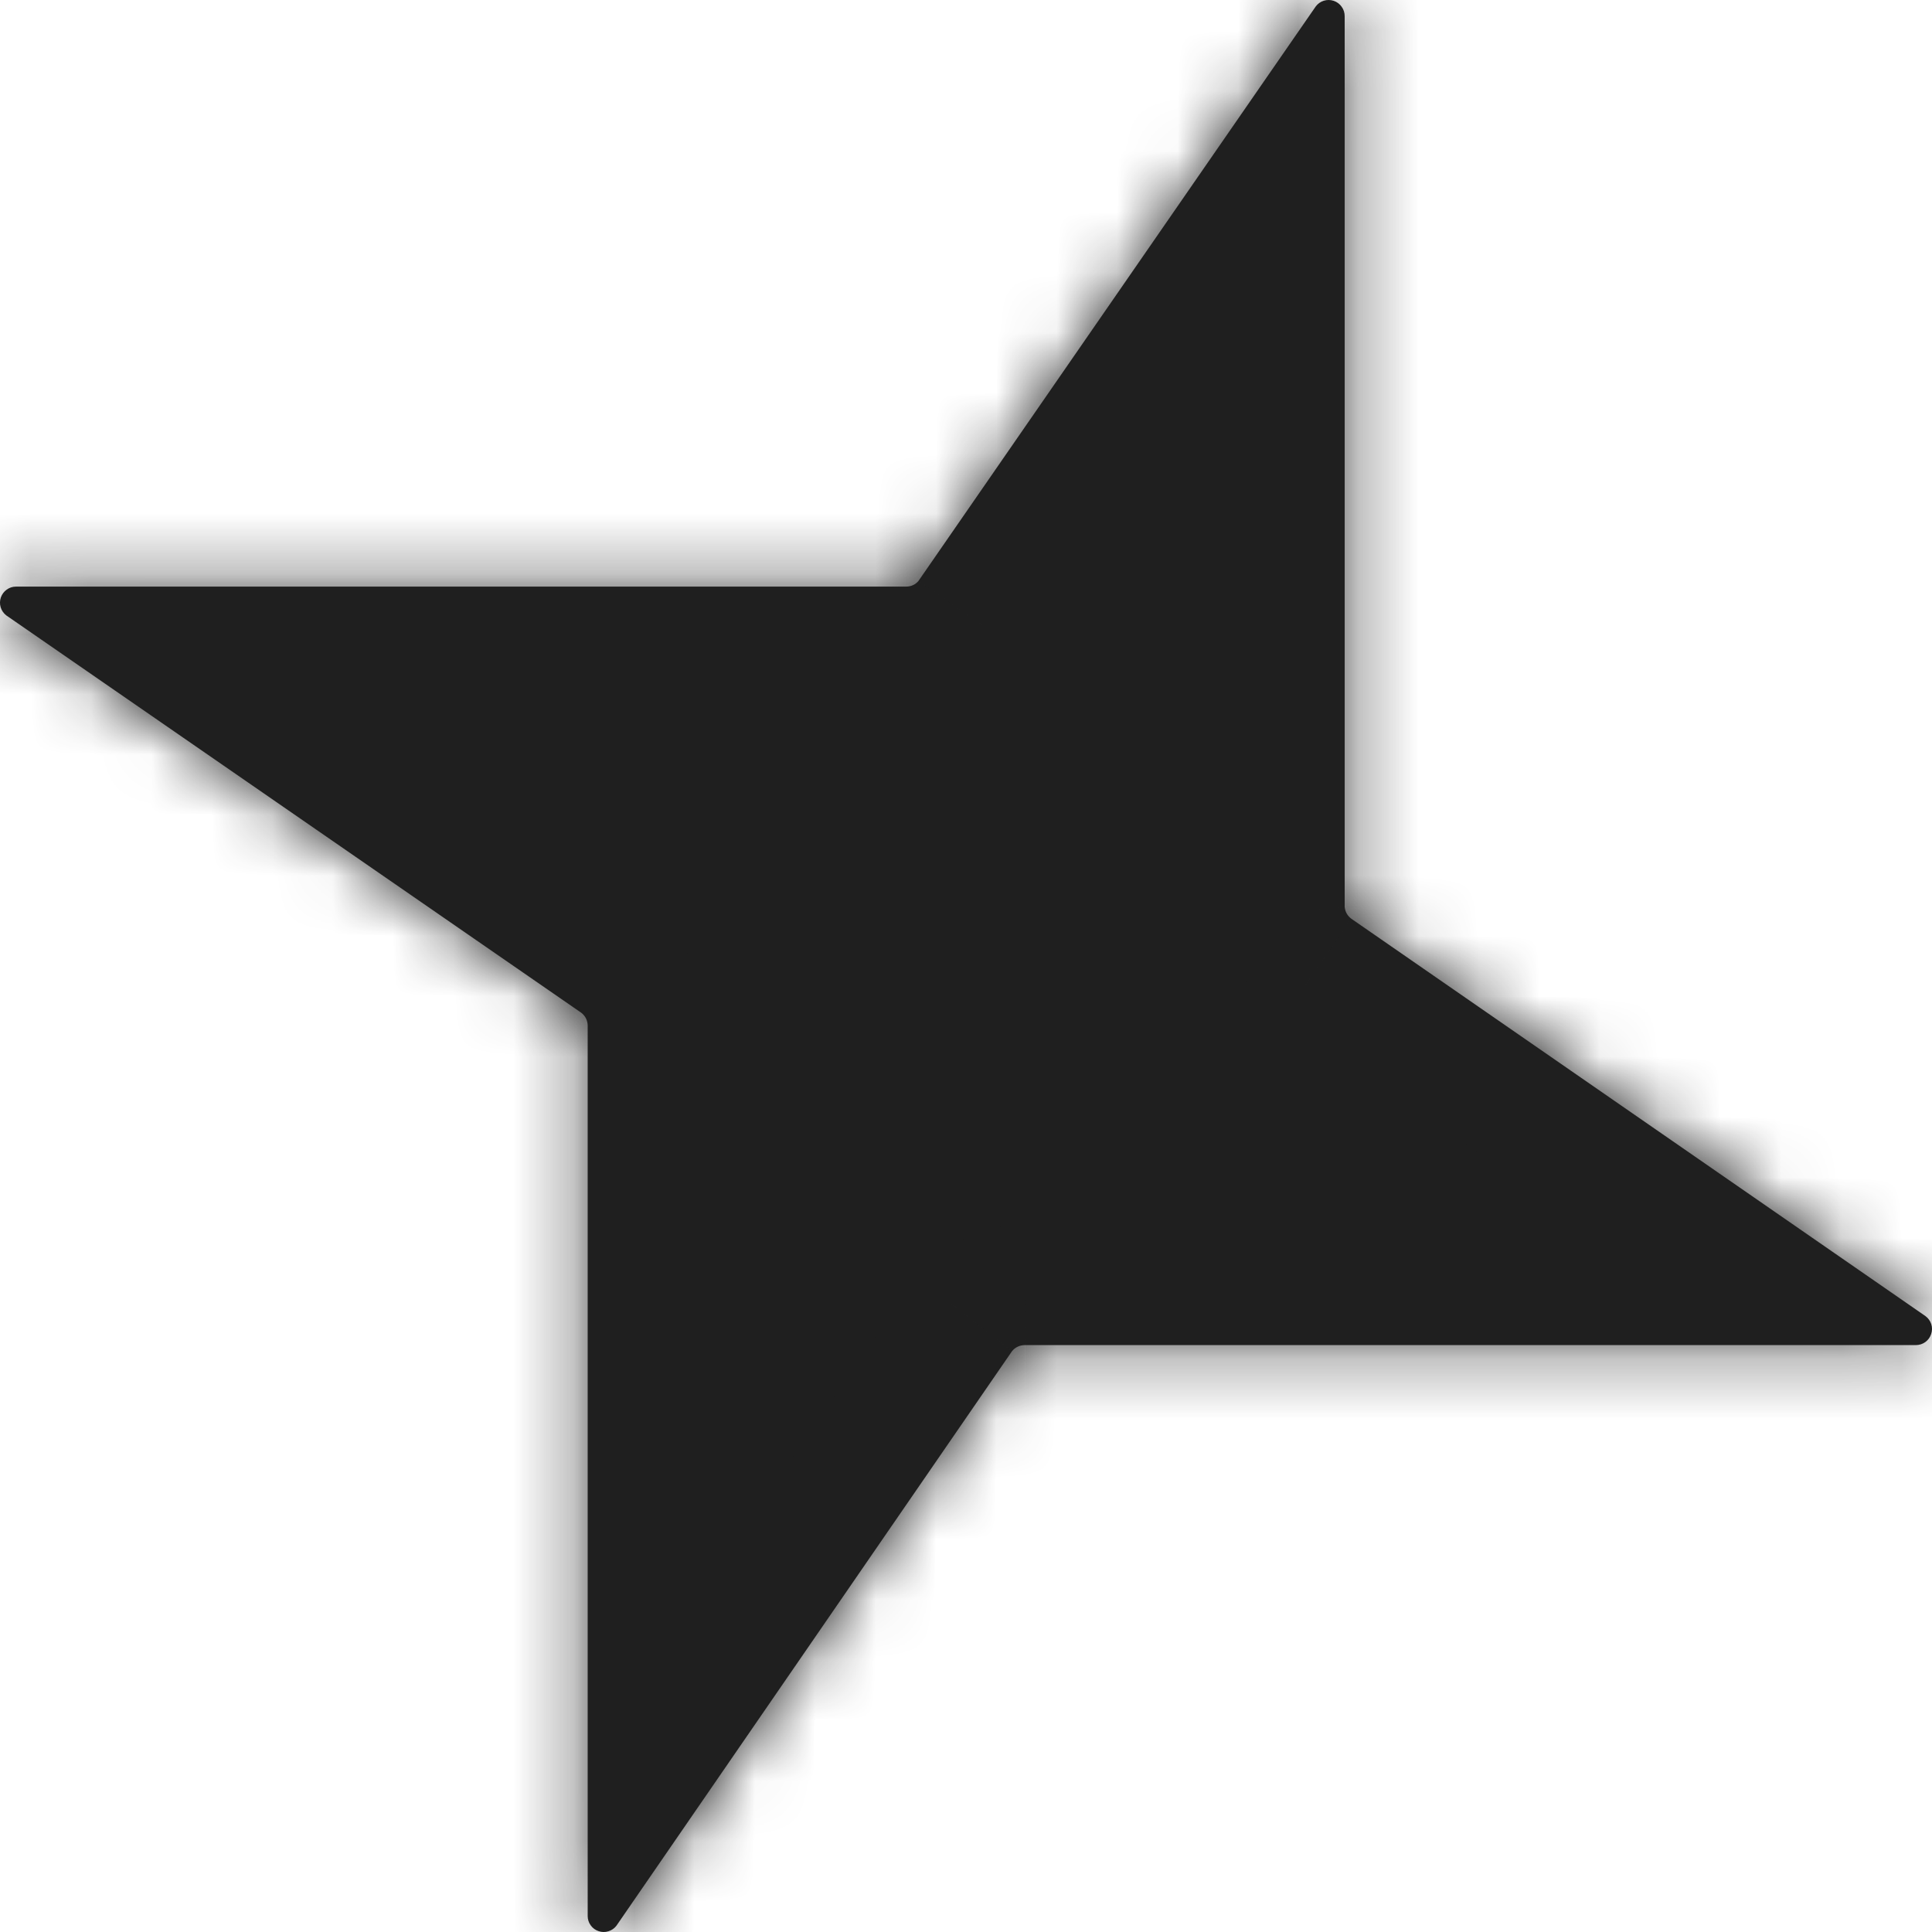
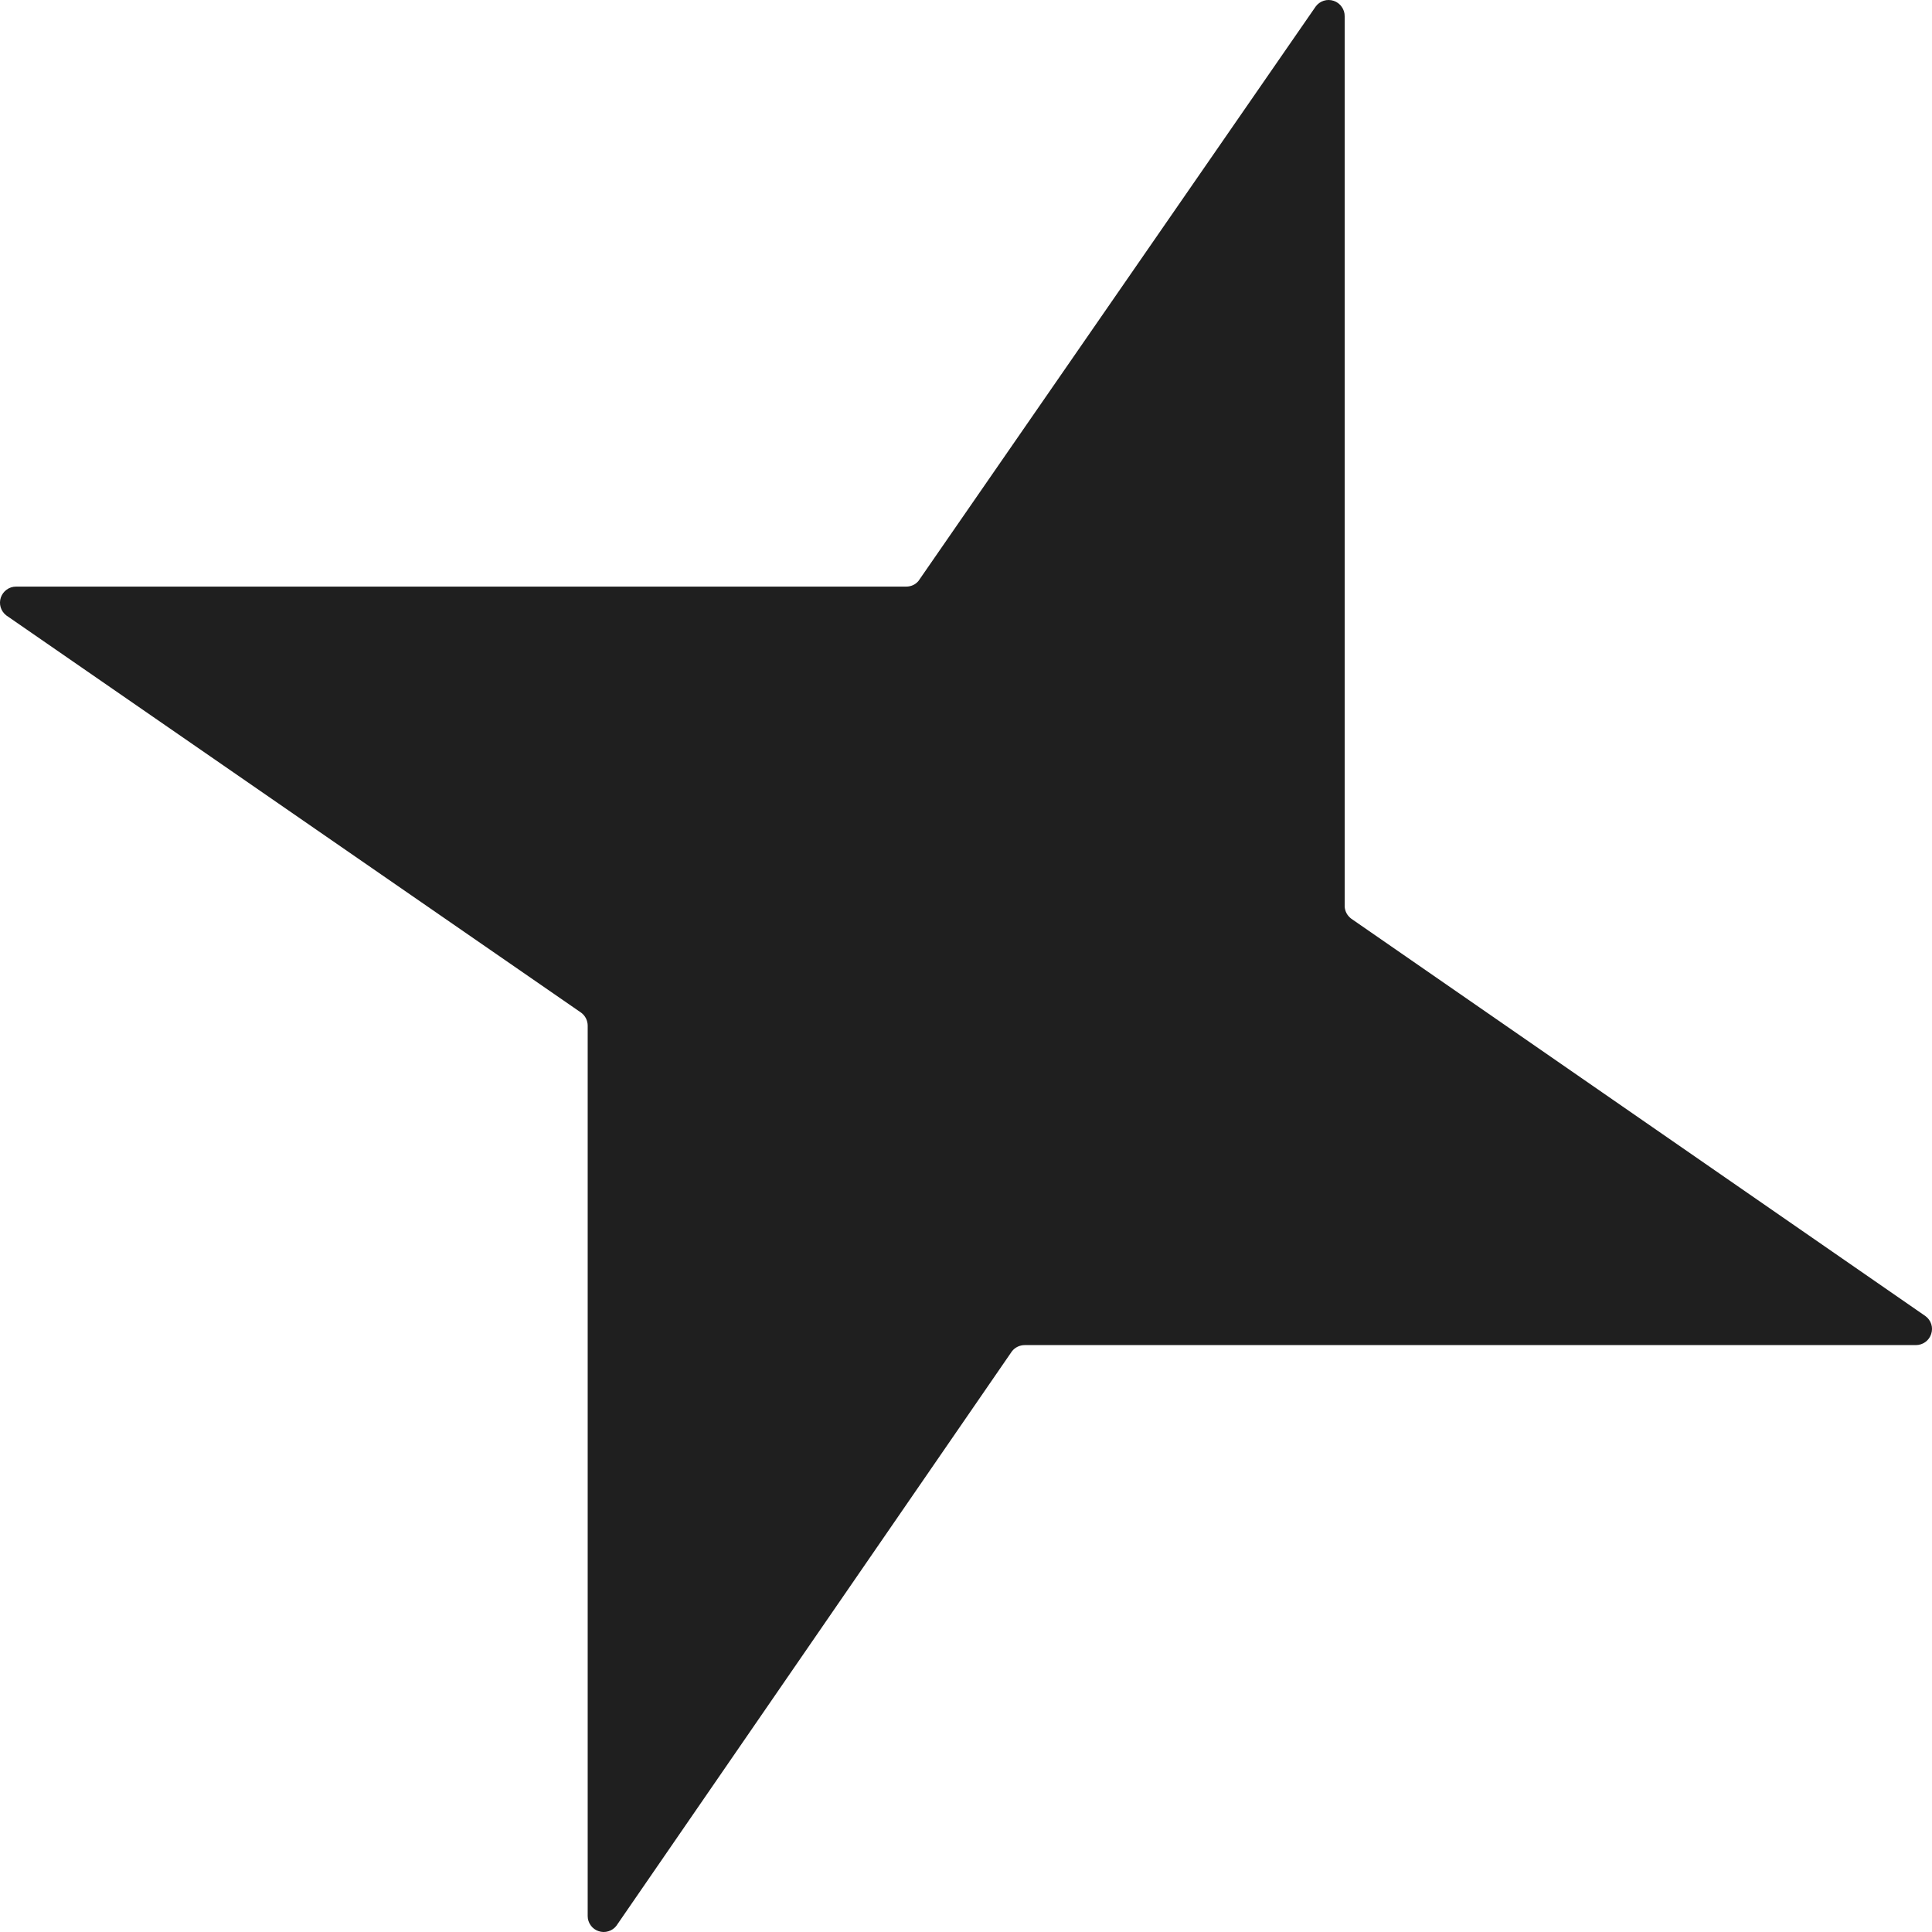
<svg xmlns="http://www.w3.org/2000/svg" width="32" height="32" viewBox="0 0 32 32" fill="none">
  <mask id="path-1-inside-1_526_633" fill="white">
-     <path d="M15.009 9.716L0.266 9.716C0.21 9.716 0.156 9.733 0.111 9.766C0.066 9.798 0.032 9.844 0.014 9.896C-0.004 9.949 -0.005 10.006 0.011 10.059C0.027 10.112 0.06 10.159 0.104 10.193L9.627 16.774C9.66 16.799 9.687 16.831 9.706 16.869C9.724 16.906 9.734 16.947 9.734 16.988L9.734 31.737C9.734 31.793 9.752 31.846 9.785 31.891C9.817 31.936 9.863 31.969 9.915 31.986C9.968 32.004 10.024 32.005 10.077 31.988C10.13 31.972 10.177 31.94 10.21 31.896L16.76 22.383C16.785 22.35 16.818 22.324 16.855 22.306C16.892 22.288 16.933 22.279 16.974 22.279L31.733 22.279C31.789 22.279 31.844 22.261 31.889 22.229C31.935 22.196 31.969 22.149 31.986 22.096C32.004 22.043 32.005 21.985 31.988 21.932C31.971 21.879 31.937 21.832 31.892 21.799L22.382 15.217C22.351 15.194 22.324 15.164 22.305 15.13C22.286 15.096 22.275 15.058 22.272 15.019L22.272 0.27C22.273 0.214 22.256 0.159 22.223 0.113C22.191 0.067 22.145 0.032 22.091 0.014C22.038 -0.004 21.98 -0.005 21.926 0.012C21.872 0.029 21.825 0.063 21.792 0.108L15.213 9.622C15.188 9.652 15.157 9.676 15.122 9.692C15.086 9.708 15.048 9.716 15.009 9.716Z" />
-   </mask>
+     </mask>
  <path d="M15.009 9.716L0.266 9.716C0.21 9.716 0.156 9.733 0.111 9.766C0.066 9.798 0.032 9.844 0.014 9.896C-0.004 9.949 -0.005 10.006 0.011 10.059C0.027 10.112 0.06 10.159 0.104 10.193L9.627 16.774C9.66 16.799 9.687 16.831 9.706 16.869C9.724 16.906 9.734 16.947 9.734 16.988L9.734 31.737C9.734 31.793 9.752 31.846 9.785 31.891C9.817 31.936 9.863 31.969 9.915 31.986C9.968 32.004 10.024 32.005 10.077 31.988C10.13 31.972 10.177 31.94 10.21 31.896L16.76 22.383C16.785 22.35 16.818 22.324 16.855 22.306C16.892 22.288 16.933 22.279 16.974 22.279L31.733 22.279C31.789 22.279 31.844 22.261 31.889 22.229C31.935 22.196 31.969 22.149 31.986 22.096C32.004 22.043 32.005 21.985 31.988 21.932C31.971 21.879 31.937 21.832 31.892 21.799L22.382 15.217C22.351 15.194 22.324 15.164 22.305 15.13C22.286 15.096 22.275 15.058 22.272 15.019L22.272 0.27C22.273 0.214 22.256 0.159 22.223 0.113C22.191 0.067 22.145 0.032 22.091 0.014C22.038 -0.004 21.98 -0.005 21.926 0.012C21.872 0.029 21.825 0.063 21.792 0.108L15.213 9.622C15.188 9.652 15.157 9.676 15.122 9.692C15.086 9.708 15.048 9.716 15.009 9.716Z" fill="#1F1F1F" />
-   <path d="M15.009 9.716L15.031 7.716L15.02 7.716L15.009 7.716L15.009 9.716ZM0.266 9.716L0.266 11.716L0.266 11.716L0.266 9.716ZM0.104 10.193L-1.116 11.778L-1.075 11.809L-1.033 11.838L0.104 10.193ZM9.627 16.774L10.822 15.171L10.793 15.149L10.764 15.129L9.627 16.774ZM9.734 16.988L7.734 16.982L7.734 16.988L9.734 16.988ZM9.734 31.737L7.734 31.737L7.734 31.749L7.734 31.761L9.734 31.737ZM10.21 31.896L11.796 33.115L11.828 33.073L11.858 33.03L10.21 31.896ZM16.76 22.383L15.189 21.145L15.149 21.195L15.112 21.248L16.76 22.383ZM16.974 22.279L16.973 24.279L16.974 24.279L16.974 22.279ZM31.733 22.279L31.741 20.279L31.733 20.279L31.733 22.279ZM31.892 21.799L33.079 20.189L33.055 20.171L33.03 20.154L31.892 21.799ZM22.382 15.217L21.198 16.829L21.221 16.846L21.244 16.862L22.382 15.217ZM22.272 15.019L20.272 15.019L20.272 15.099L20.278 15.179L22.272 15.019ZM22.272 0.27L20.272 0.237L20.272 0.254L20.272 0.27L22.272 0.27ZM22.091 0.014L22.731 -1.881L22.091 0.014ZM21.792 0.108L20.182 -1.078L20.164 -1.054L20.147 -1.029L21.792 0.108ZM15.213 9.622L16.747 10.905L16.806 10.835L16.858 10.759L15.213 9.622ZM15.009 7.716L0.266 7.716L0.266 11.716L15.009 11.716L15.009 7.716ZM0.266 7.716C-0.207 7.716 -0.669 7.864 -1.054 8.14L1.276 11.392C0.981 11.602 0.628 11.716 0.266 11.716L0.266 7.716ZM-1.054 8.14C-1.438 8.415 -1.727 8.805 -1.879 9.252L1.908 10.54C1.791 10.883 1.57 11.181 1.276 11.392L-1.054 8.14ZM-1.879 9.252C-2.032 9.7 -2.04 10.185 -1.903 10.638L1.926 9.48C2.031 9.827 2.024 10.197 1.908 10.54L-1.879 9.252ZM-1.903 10.638C-1.766 11.091 -1.491 11.489 -1.116 11.778L1.323 8.608C1.61 8.829 1.821 9.134 1.926 9.48L-1.903 10.638ZM-1.033 11.838L8.49 18.419L10.764 15.129L1.241 8.547L-1.033 11.838ZM8.431 18.378C8.214 18.216 8.038 18.005 7.917 17.763L11.495 15.974C11.336 15.658 11.106 15.382 10.822 15.171L8.431 18.378ZM7.917 17.763C7.795 17.52 7.733 17.253 7.734 16.982L11.734 16.994C11.735 16.64 11.653 16.291 11.495 15.974L7.917 17.763ZM7.734 16.988L7.734 31.737L11.734 31.737L11.734 16.988L7.734 16.988ZM7.734 31.761C7.739 32.232 7.891 32.689 8.169 33.07L11.4 30.712C11.613 31.003 11.729 31.353 11.733 31.713L7.734 31.761ZM8.169 33.07C8.447 33.45 8.836 33.735 9.283 33.884L10.548 30.089C10.89 30.203 11.188 30.421 11.4 30.712L8.169 33.07ZM9.283 33.884C9.73 34.033 10.212 34.039 10.662 33.901L9.492 30.076C9.837 29.97 10.206 29.975 10.548 30.089L9.283 33.884ZM10.662 33.901C11.113 33.763 11.509 33.488 11.796 33.115L8.624 30.677C8.844 30.392 9.147 30.181 9.492 30.076L10.662 33.901ZM11.858 33.03L18.407 23.517L15.112 21.248L8.563 30.762L11.858 33.03ZM18.331 23.62C18.169 23.826 17.963 23.991 17.728 24.105L15.982 20.506C15.673 20.657 15.402 20.875 15.189 21.145L18.331 23.62ZM17.728 24.105C17.492 24.22 17.235 24.279 16.973 24.279L16.974 20.279C16.631 20.279 16.291 20.356 15.982 20.506L17.728 24.105ZM16.974 24.279L31.733 24.279L31.733 20.279L16.974 20.279L16.974 24.279ZM31.725 24.279C32.203 24.281 32.669 24.131 33.057 23.852L30.721 20.605C31.018 20.392 31.375 20.277 31.741 20.279L31.725 24.279ZM33.057 23.852C33.445 23.573 33.735 23.178 33.885 22.725L30.088 21.468C30.203 21.121 30.424 20.819 30.721 20.605L33.057 23.852ZM33.885 22.725C34.035 22.271 34.038 21.782 33.894 21.326L30.081 22.538C29.971 22.189 29.973 21.815 30.088 21.468L33.885 22.725ZM33.894 21.326C33.749 20.871 33.464 20.473 33.079 20.189L30.705 23.408C30.41 23.191 30.192 22.886 30.081 22.538L33.894 21.326ZM33.03 20.154L23.52 13.573L21.244 16.862L30.754 23.443L33.03 20.154ZM23.567 13.606C23.766 13.752 23.932 13.94 24.052 14.157L20.558 16.104C20.717 16.388 20.935 16.636 21.198 16.829L23.567 13.606ZM24.052 14.157C24.173 14.373 24.246 14.613 24.265 14.86L20.278 15.179C20.304 15.504 20.4 15.819 20.558 16.104L24.052 14.157ZM24.272 15.019L24.272 0.27L20.272 0.27L20.272 15.019L24.272 15.019ZM24.271 0.303C24.279 -0.177 24.135 -0.647 23.858 -1.04L20.589 1.265C20.377 0.965 20.266 0.605 20.272 0.237L24.271 0.303ZM23.858 -1.04C23.581 -1.432 23.187 -1.727 22.731 -1.881L21.451 1.909C21.102 1.791 20.8 1.565 20.589 1.265L23.858 -1.04ZM22.731 -1.881C22.276 -2.035 21.784 -2.04 21.325 -1.895L22.527 1.92C22.176 2.03 21.799 2.026 21.451 1.909L22.731 -1.881ZM21.325 -1.895C20.867 -1.751 20.467 -1.465 20.182 -1.078L23.402 1.294C23.184 1.59 22.878 1.809 22.527 1.92L21.325 -1.895ZM20.147 -1.029L13.568 8.484L16.858 10.759L23.437 1.246L20.147 -1.029ZM13.679 8.338C13.845 8.141 14.051 7.983 14.285 7.875L15.958 11.508C16.263 11.368 16.532 11.162 16.747 10.905L13.679 8.338ZM14.285 7.875C14.519 7.768 14.774 7.713 15.031 7.716L14.987 11.716C15.322 11.72 15.654 11.649 15.958 11.508L14.285 7.875Z" fill="#1F1F1F" mask="url(#path-1-inside-1_526_633)" />
</svg>